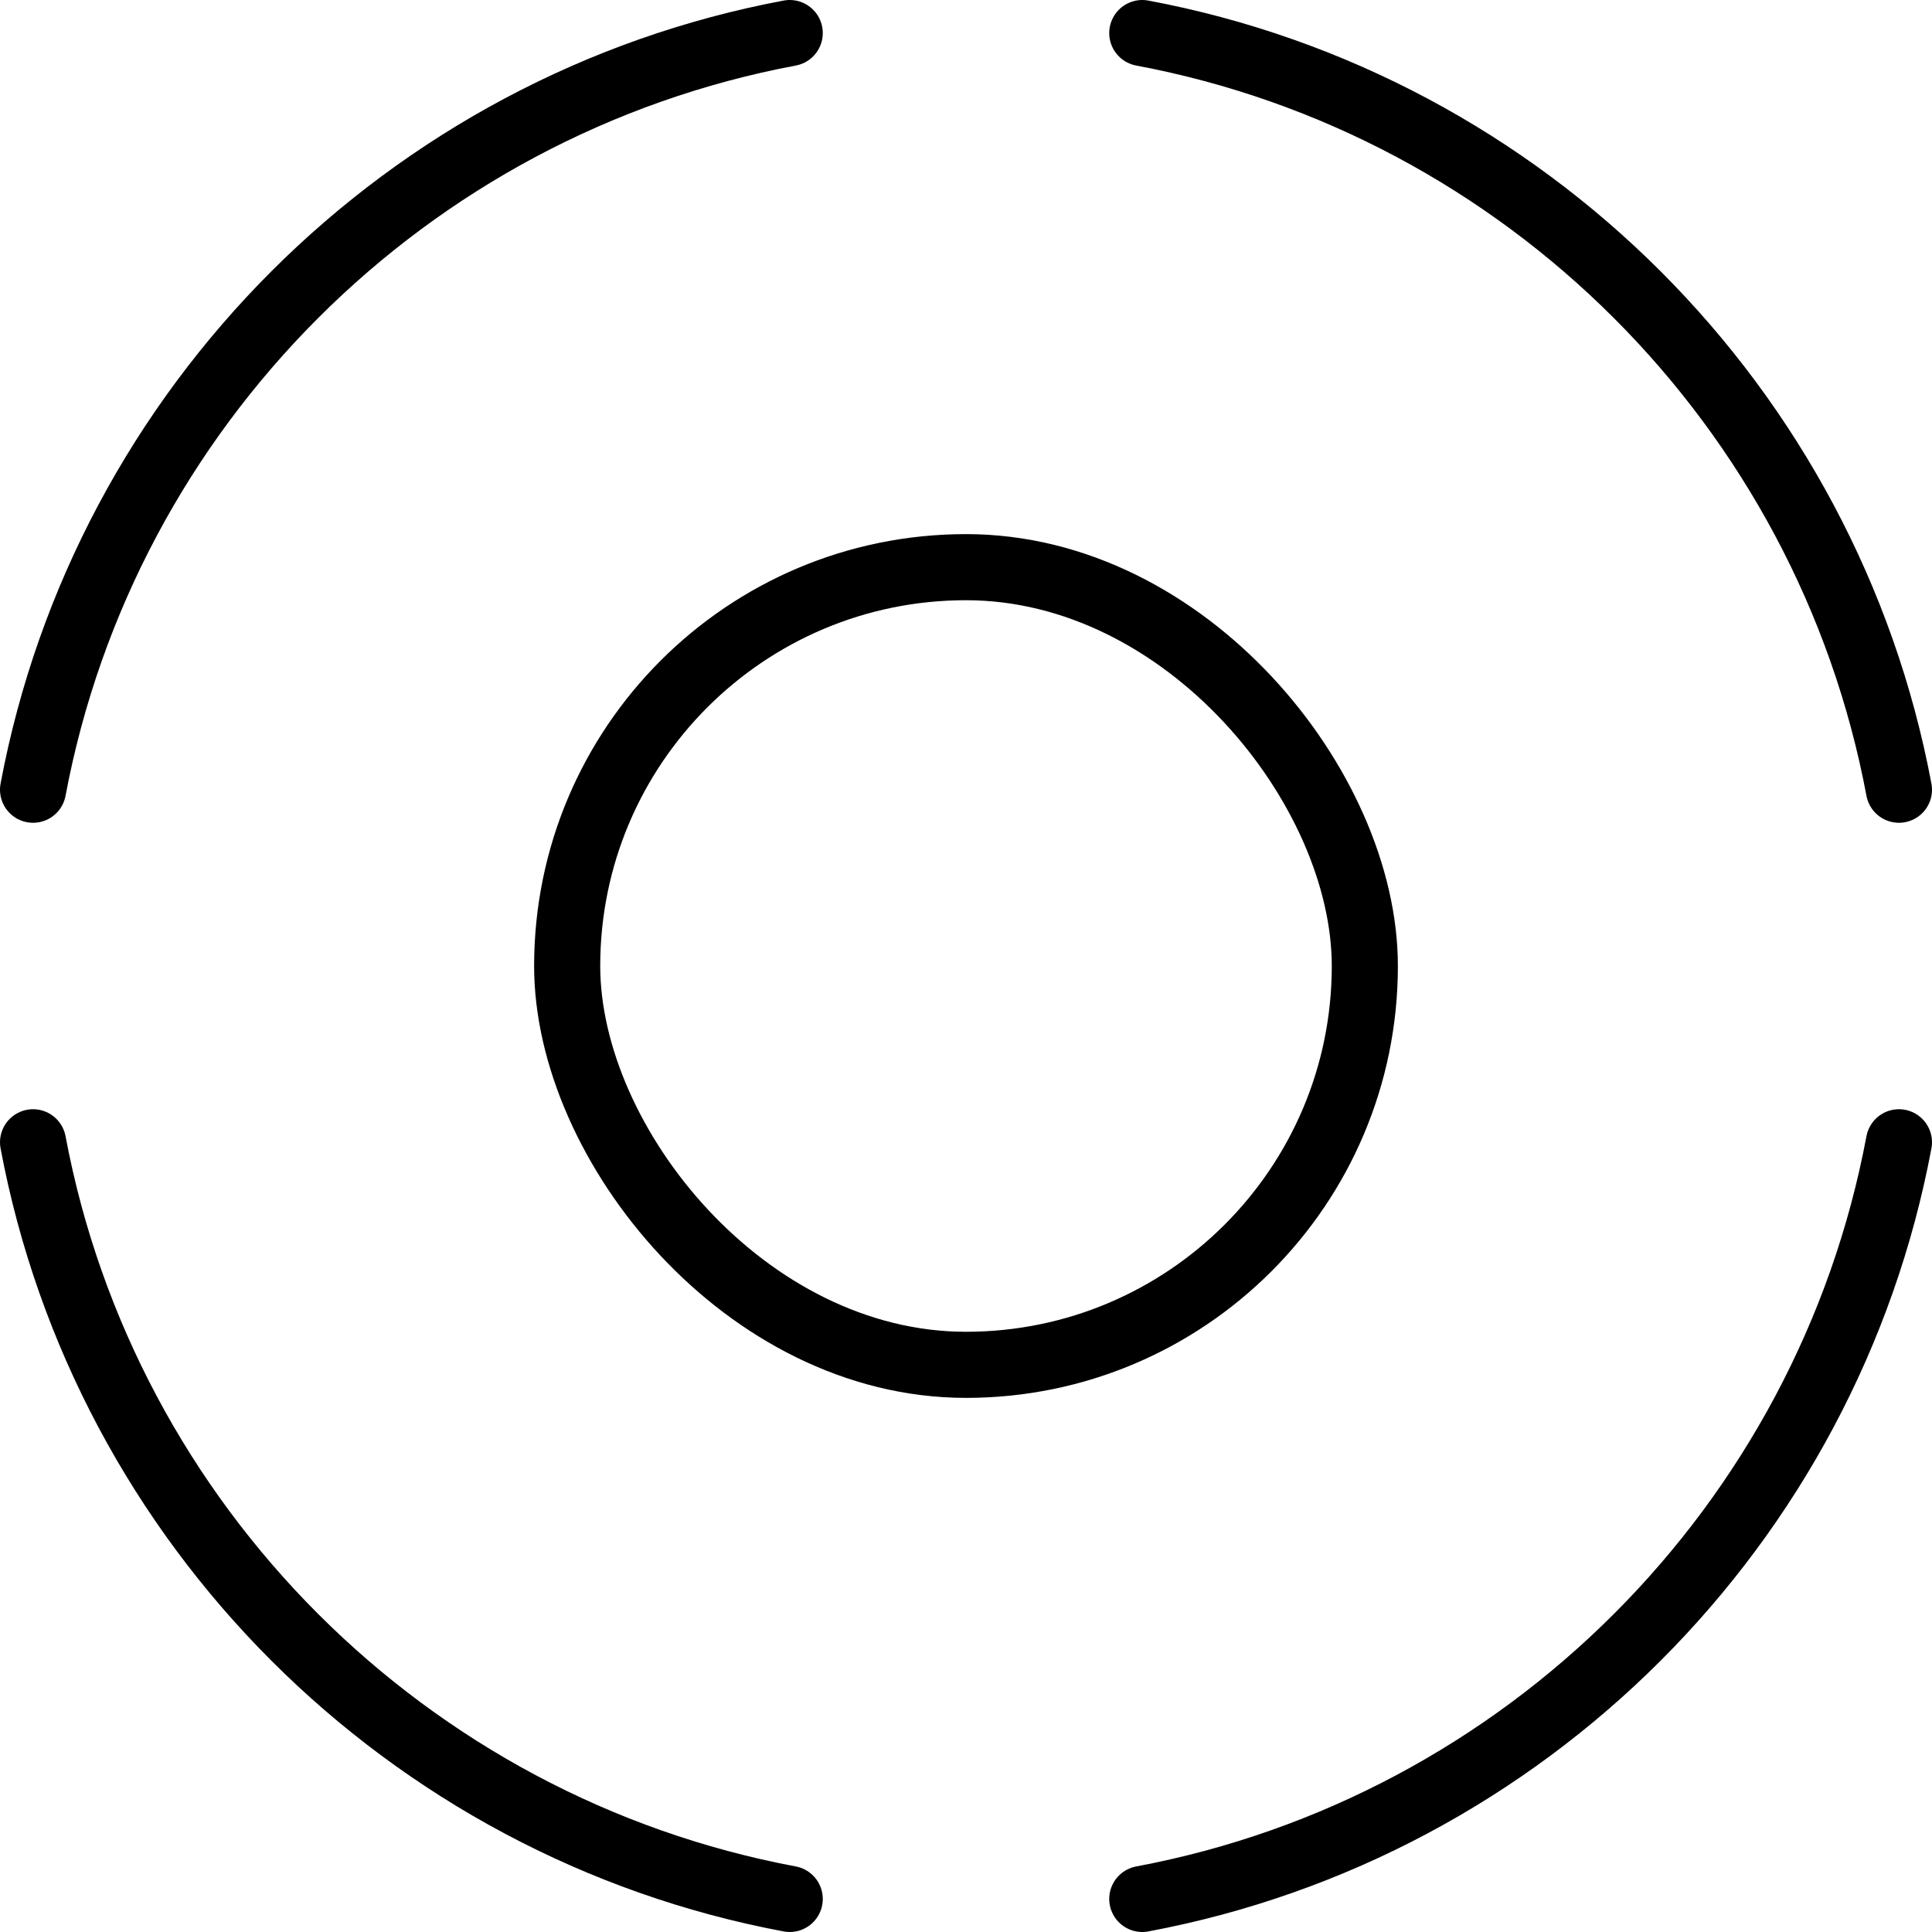
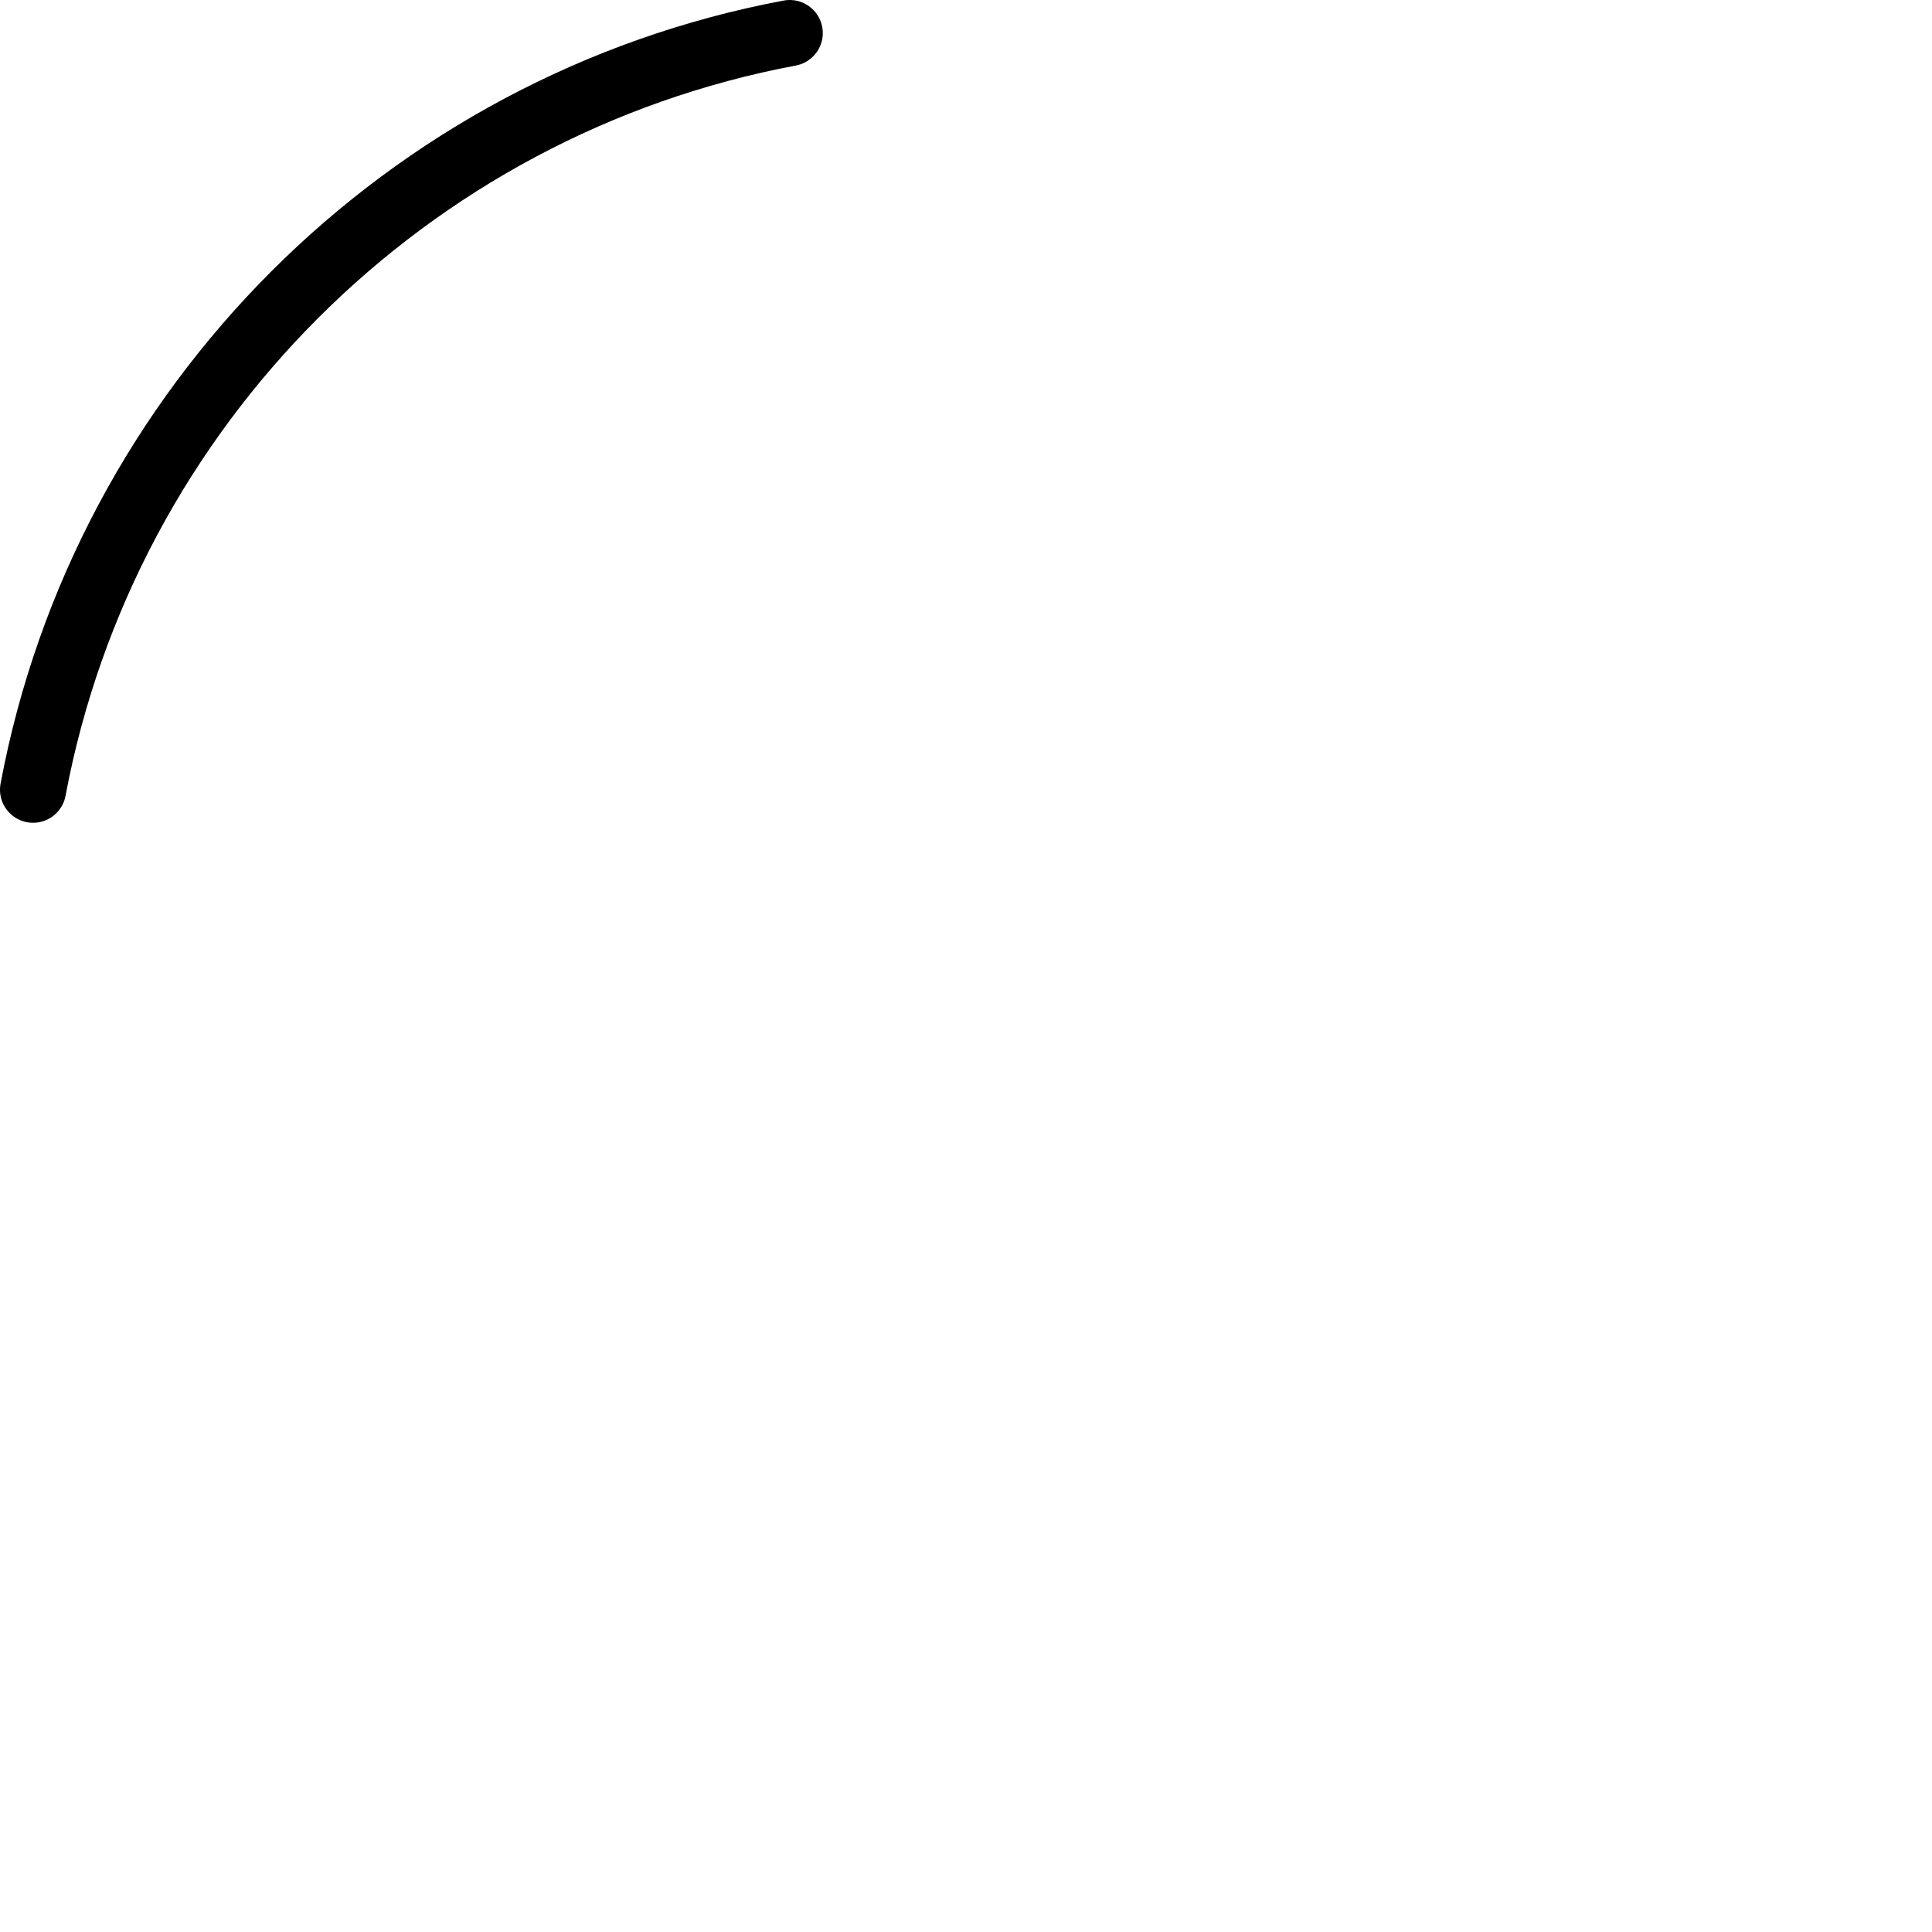
<svg xmlns="http://www.w3.org/2000/svg" id="Layer_2" data-name="Layer 2" viewBox="0 0 43.84 43.84">
  <defs>
    <style> .cls-1 { fill: none; stroke: #000; stroke-linecap: round; stroke-linejoin: round; stroke-width: 1.5px; } </style>
  </defs>
  <g id="Layer_1-2" data-name="Layer 1">
    <g>
      <g>
        <path class="cls-1" d="m17.92.75C9.23,2.38,2.38,9.23.75,17.92" />
-         <path class="cls-1" d="m.75,25.92c1.63,8.69,8.48,15.54,17.17,17.17" />
-         <path class="cls-1" d="m25.92,43.09c8.69-1.63,15.54-8.48,17.17-17.17" />
-         <path class="cls-1" d="m43.09,17.92c-1.63-8.69-8.48-15.54-17.17-17.17" />
      </g>
-       <rect class="cls-1" x="12.87" y="12.87" width="18.1" height="18.1" rx="9.05" ry="9.05" />
    </g>
  </g>
</svg>